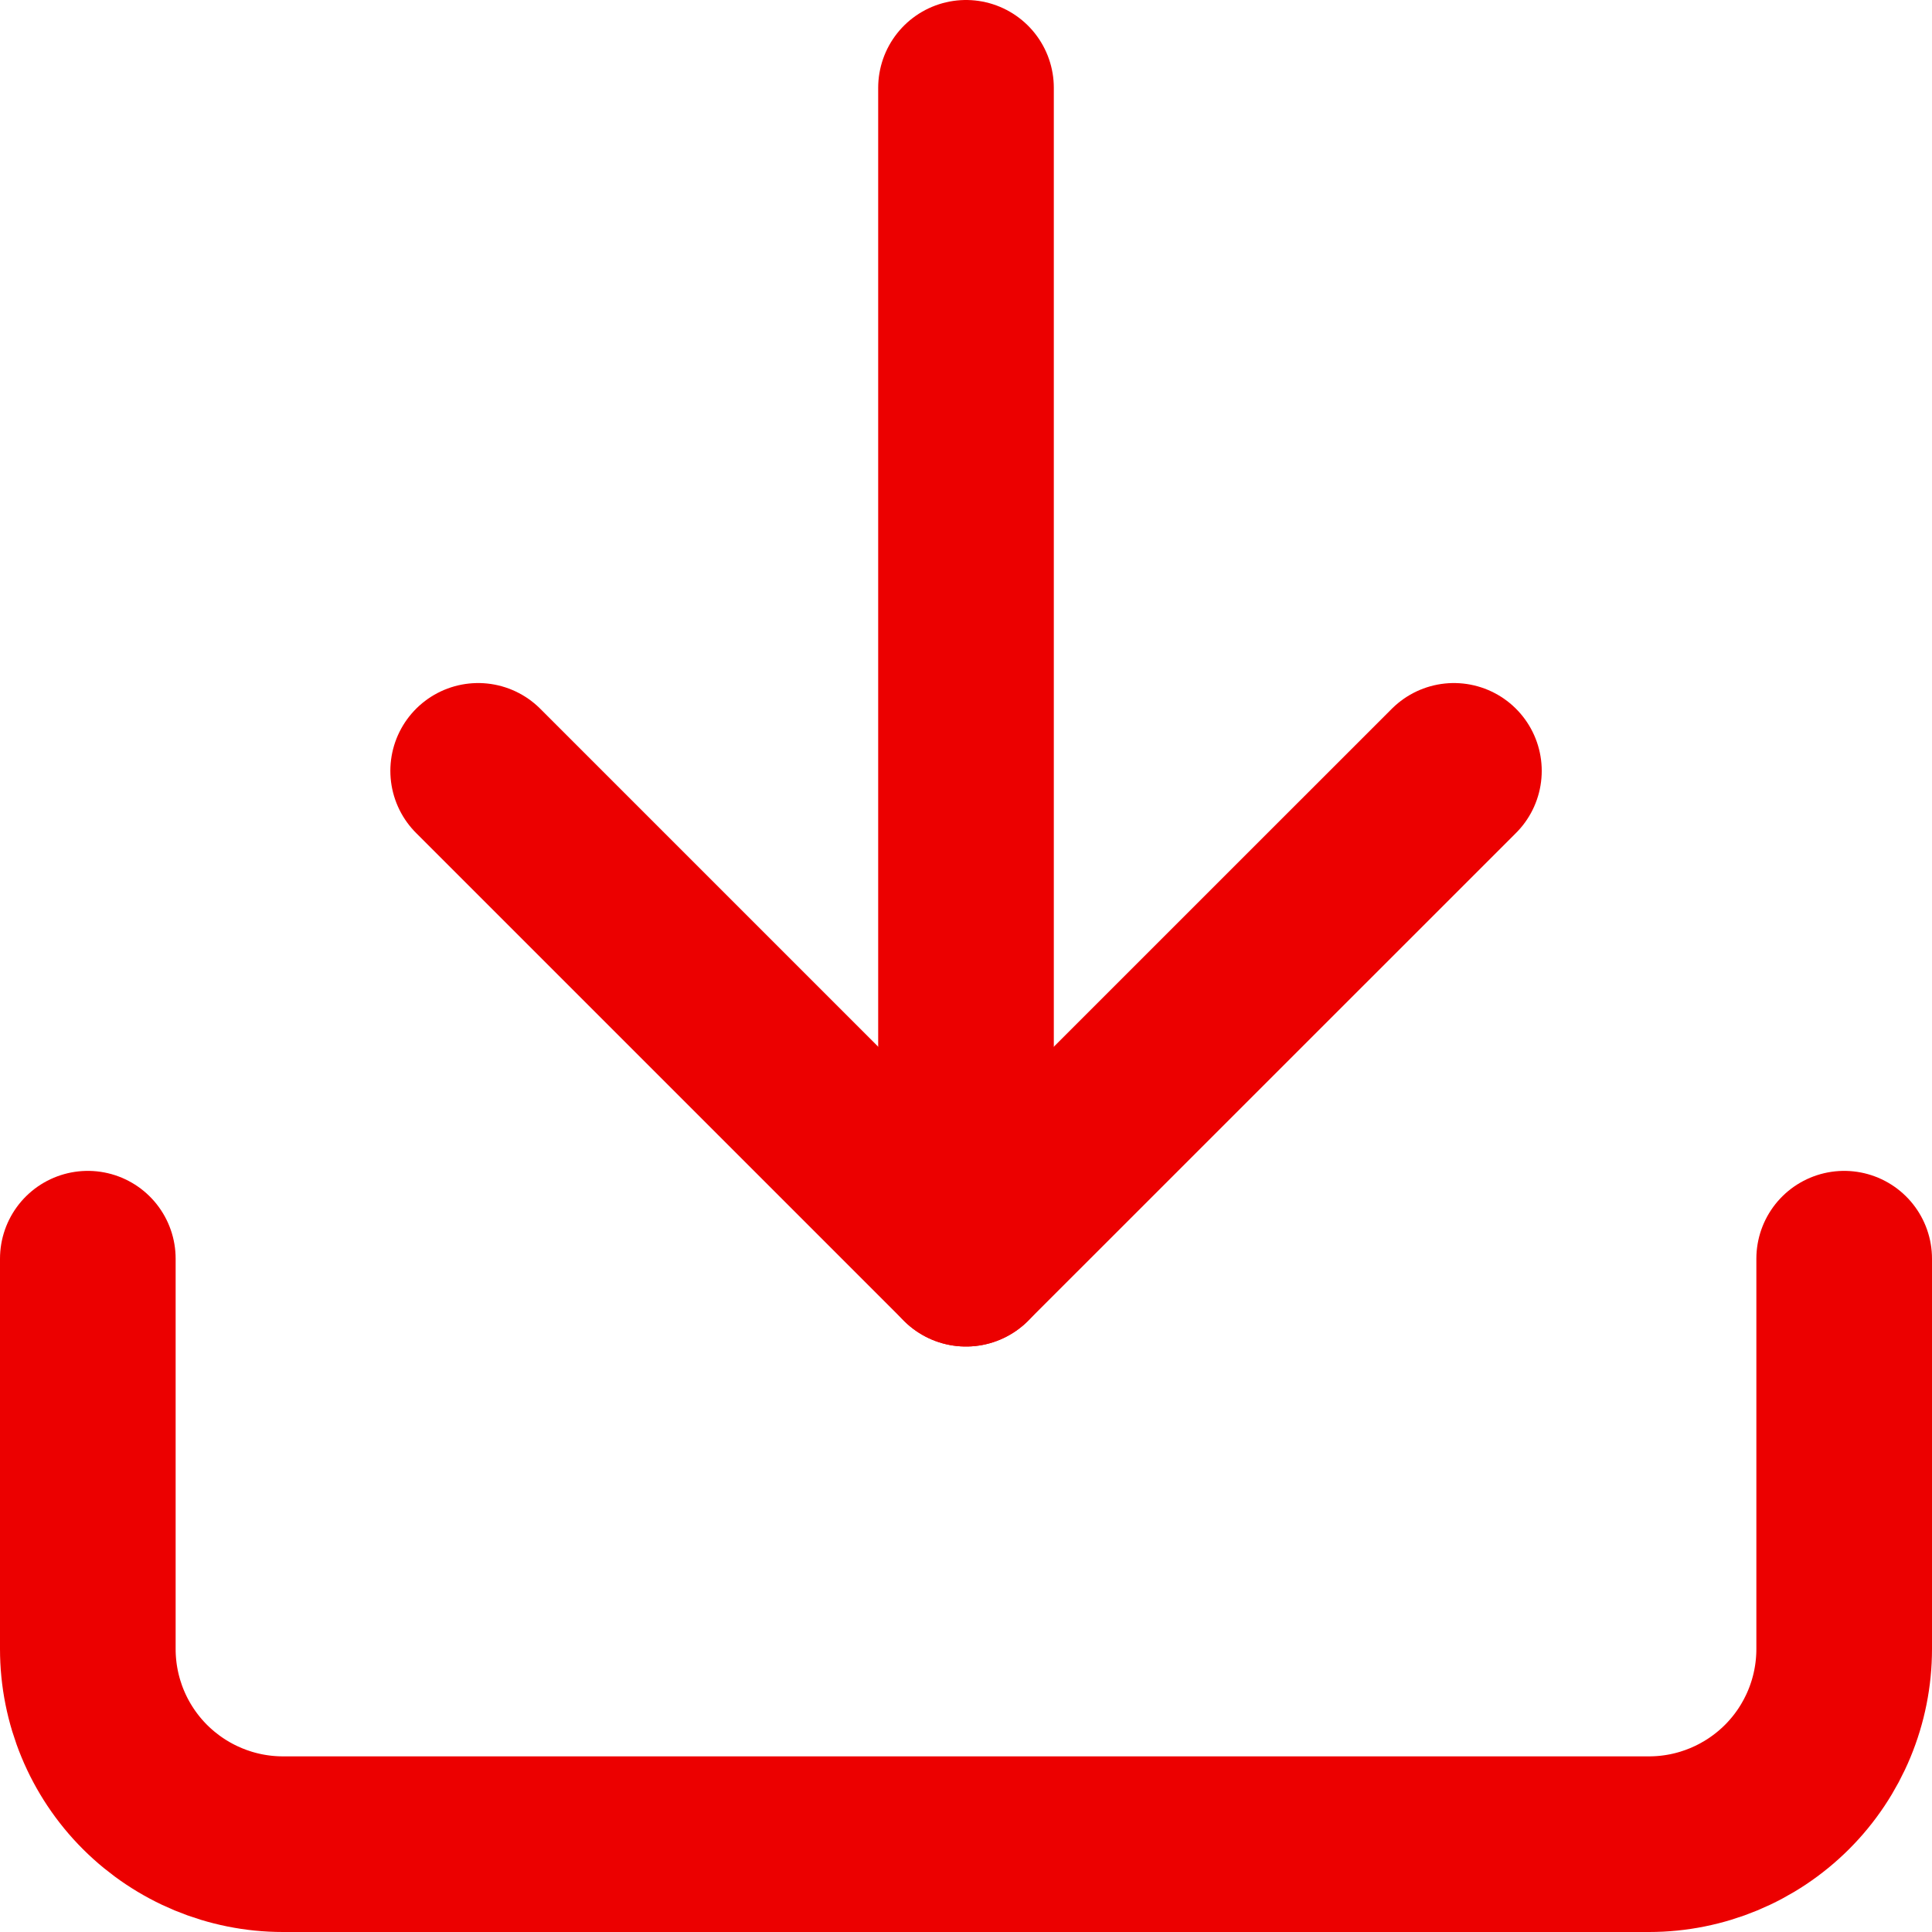
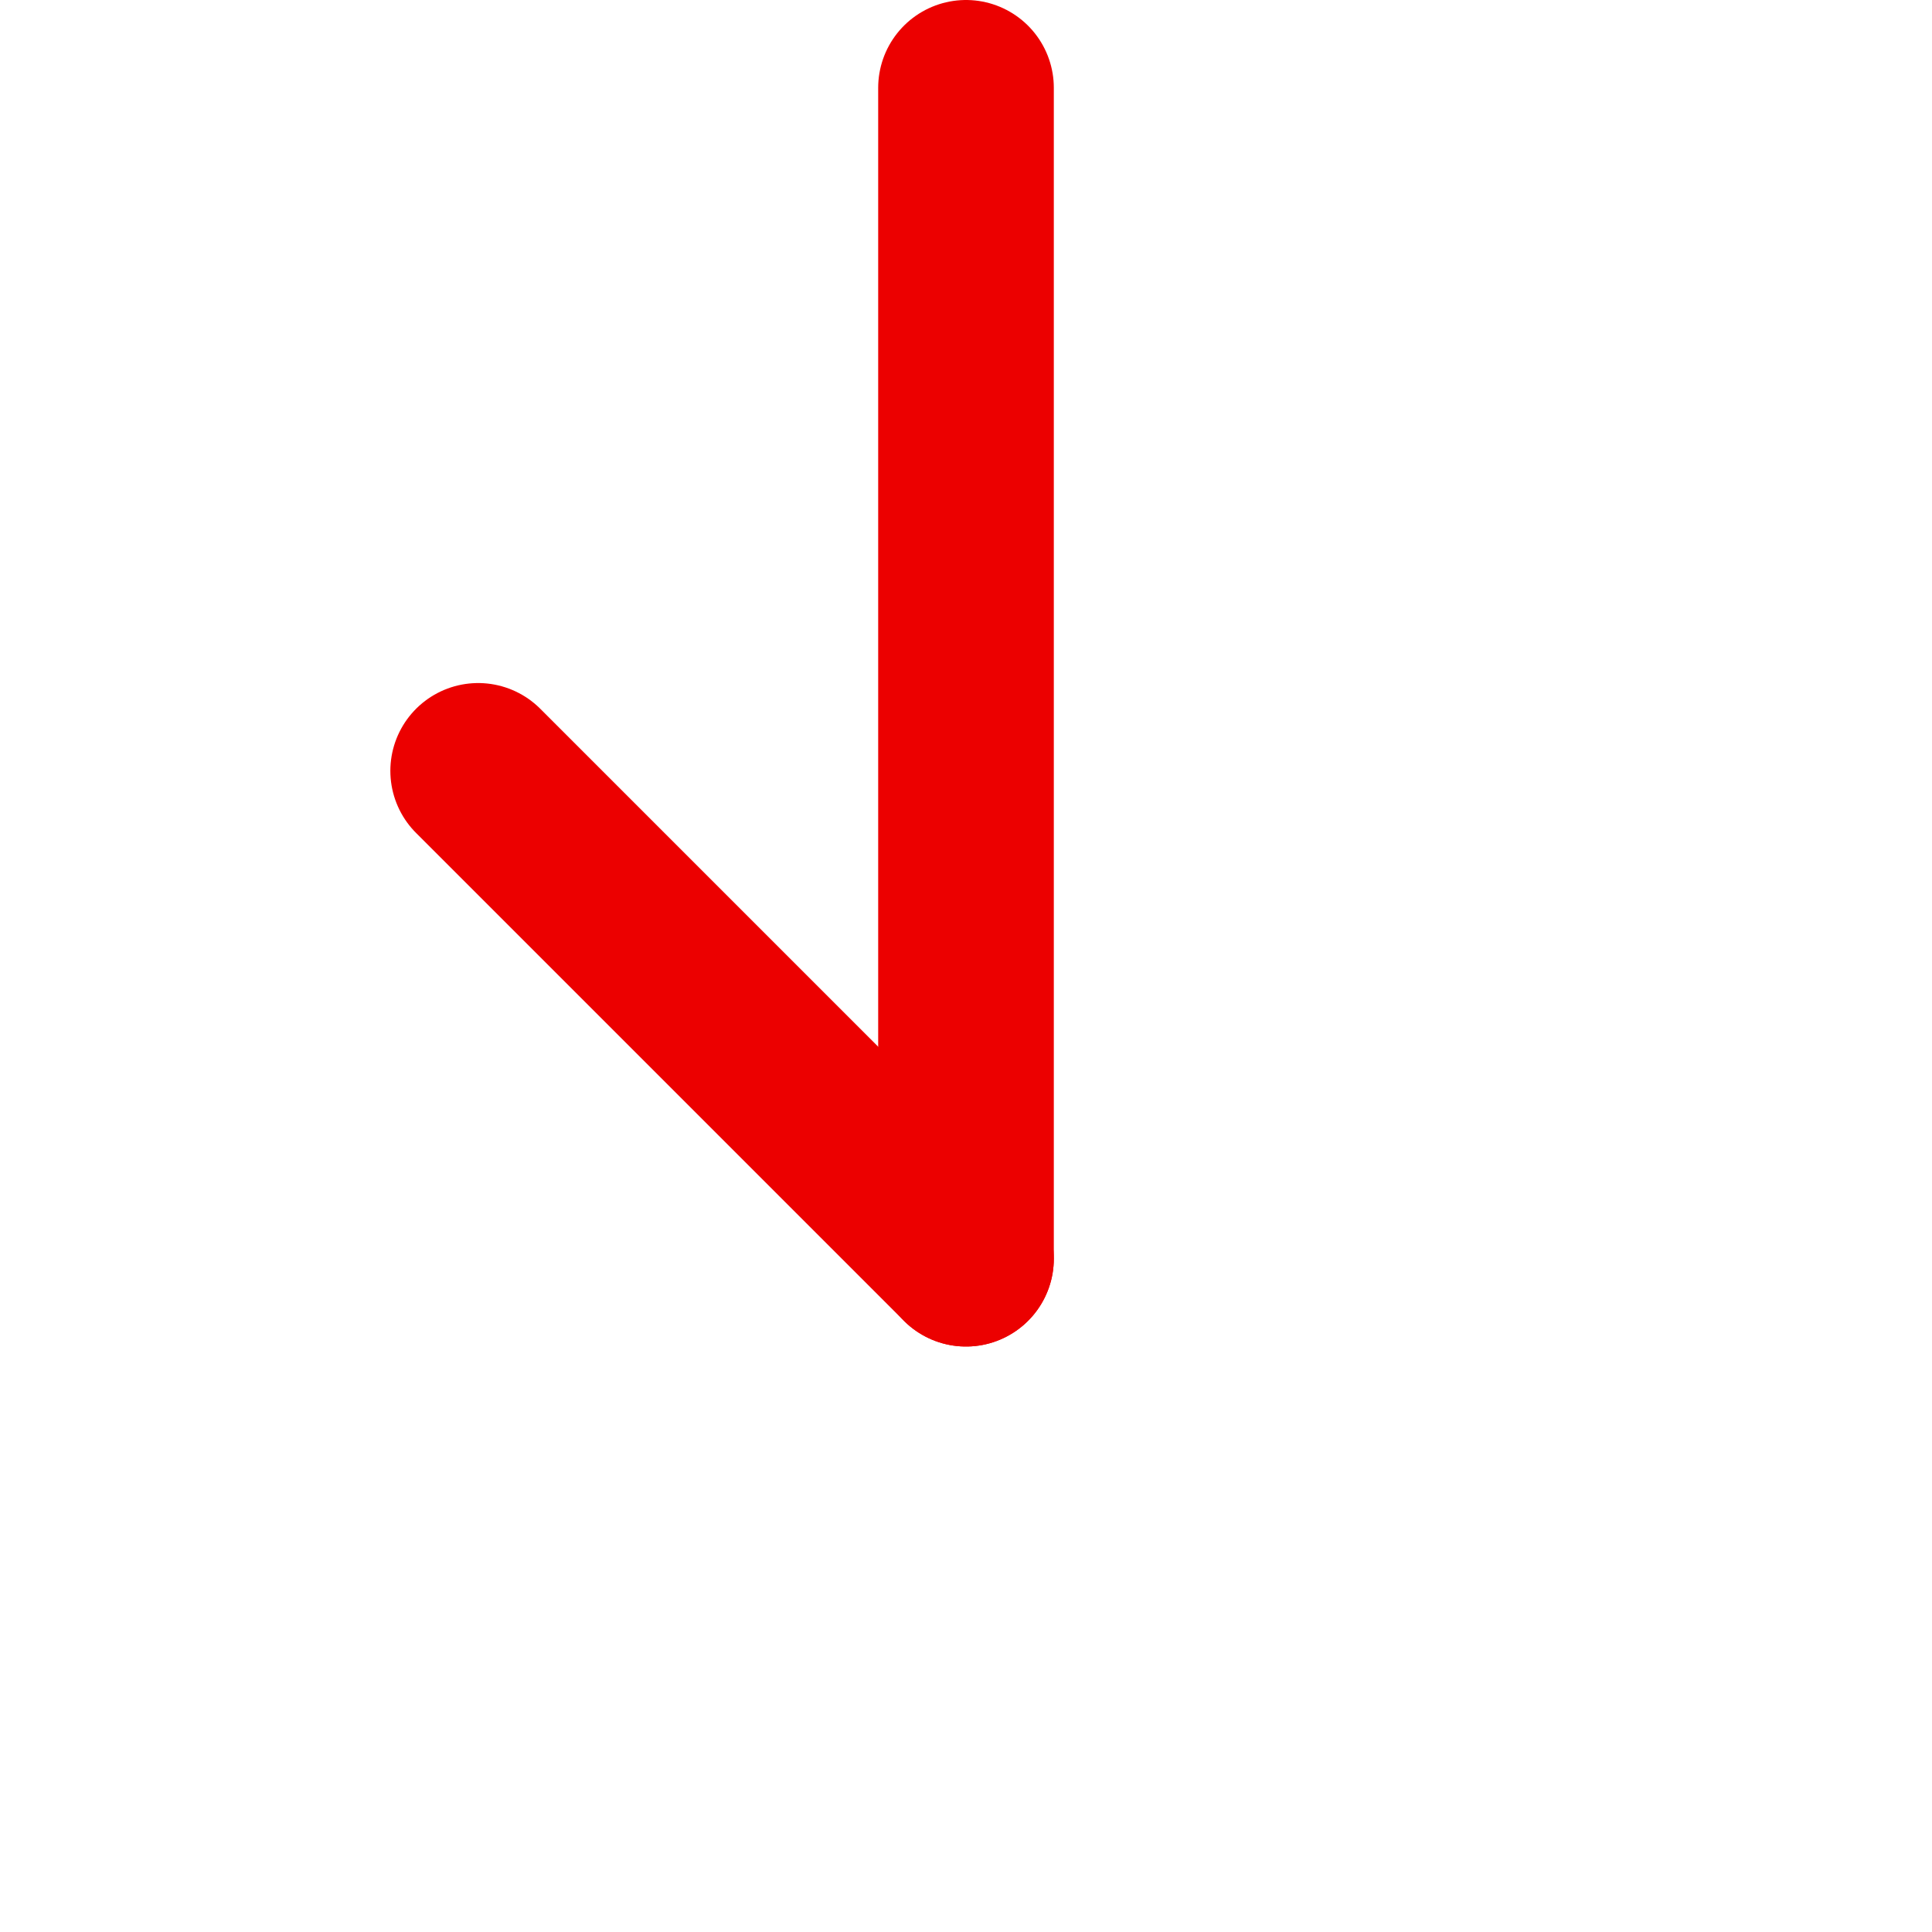
<svg xmlns="http://www.w3.org/2000/svg" width="22" height="22" viewBox="0 0 22 22" fill="none">
-   <path d="M5.445 8.778L11 14.333L16.556 8.778" stroke="#EC0000" stroke-width="2" stroke-linecap="round" stroke-linejoin="round" />
-   <path d="M21 14.333V18.777C21 19.367 20.766 19.932 20.349 20.349C19.932 20.765 19.367 21 18.778 21H3.222C2.633 21 2.068 20.765 1.651 20.349C1.234 19.932 1 19.367 1 18.777V14.333" stroke="#EC0000" stroke-width="2" stroke-linecap="round" stroke-linejoin="round" />
+   <path d="M5.445 8.778L11 14.333" stroke="#EC0000" stroke-width="2" stroke-linecap="round" stroke-linejoin="round" />
  <path d="M11 14.333V1" stroke="#EC0000" stroke-width="2" stroke-linecap="round" stroke-linejoin="round" />
</svg>